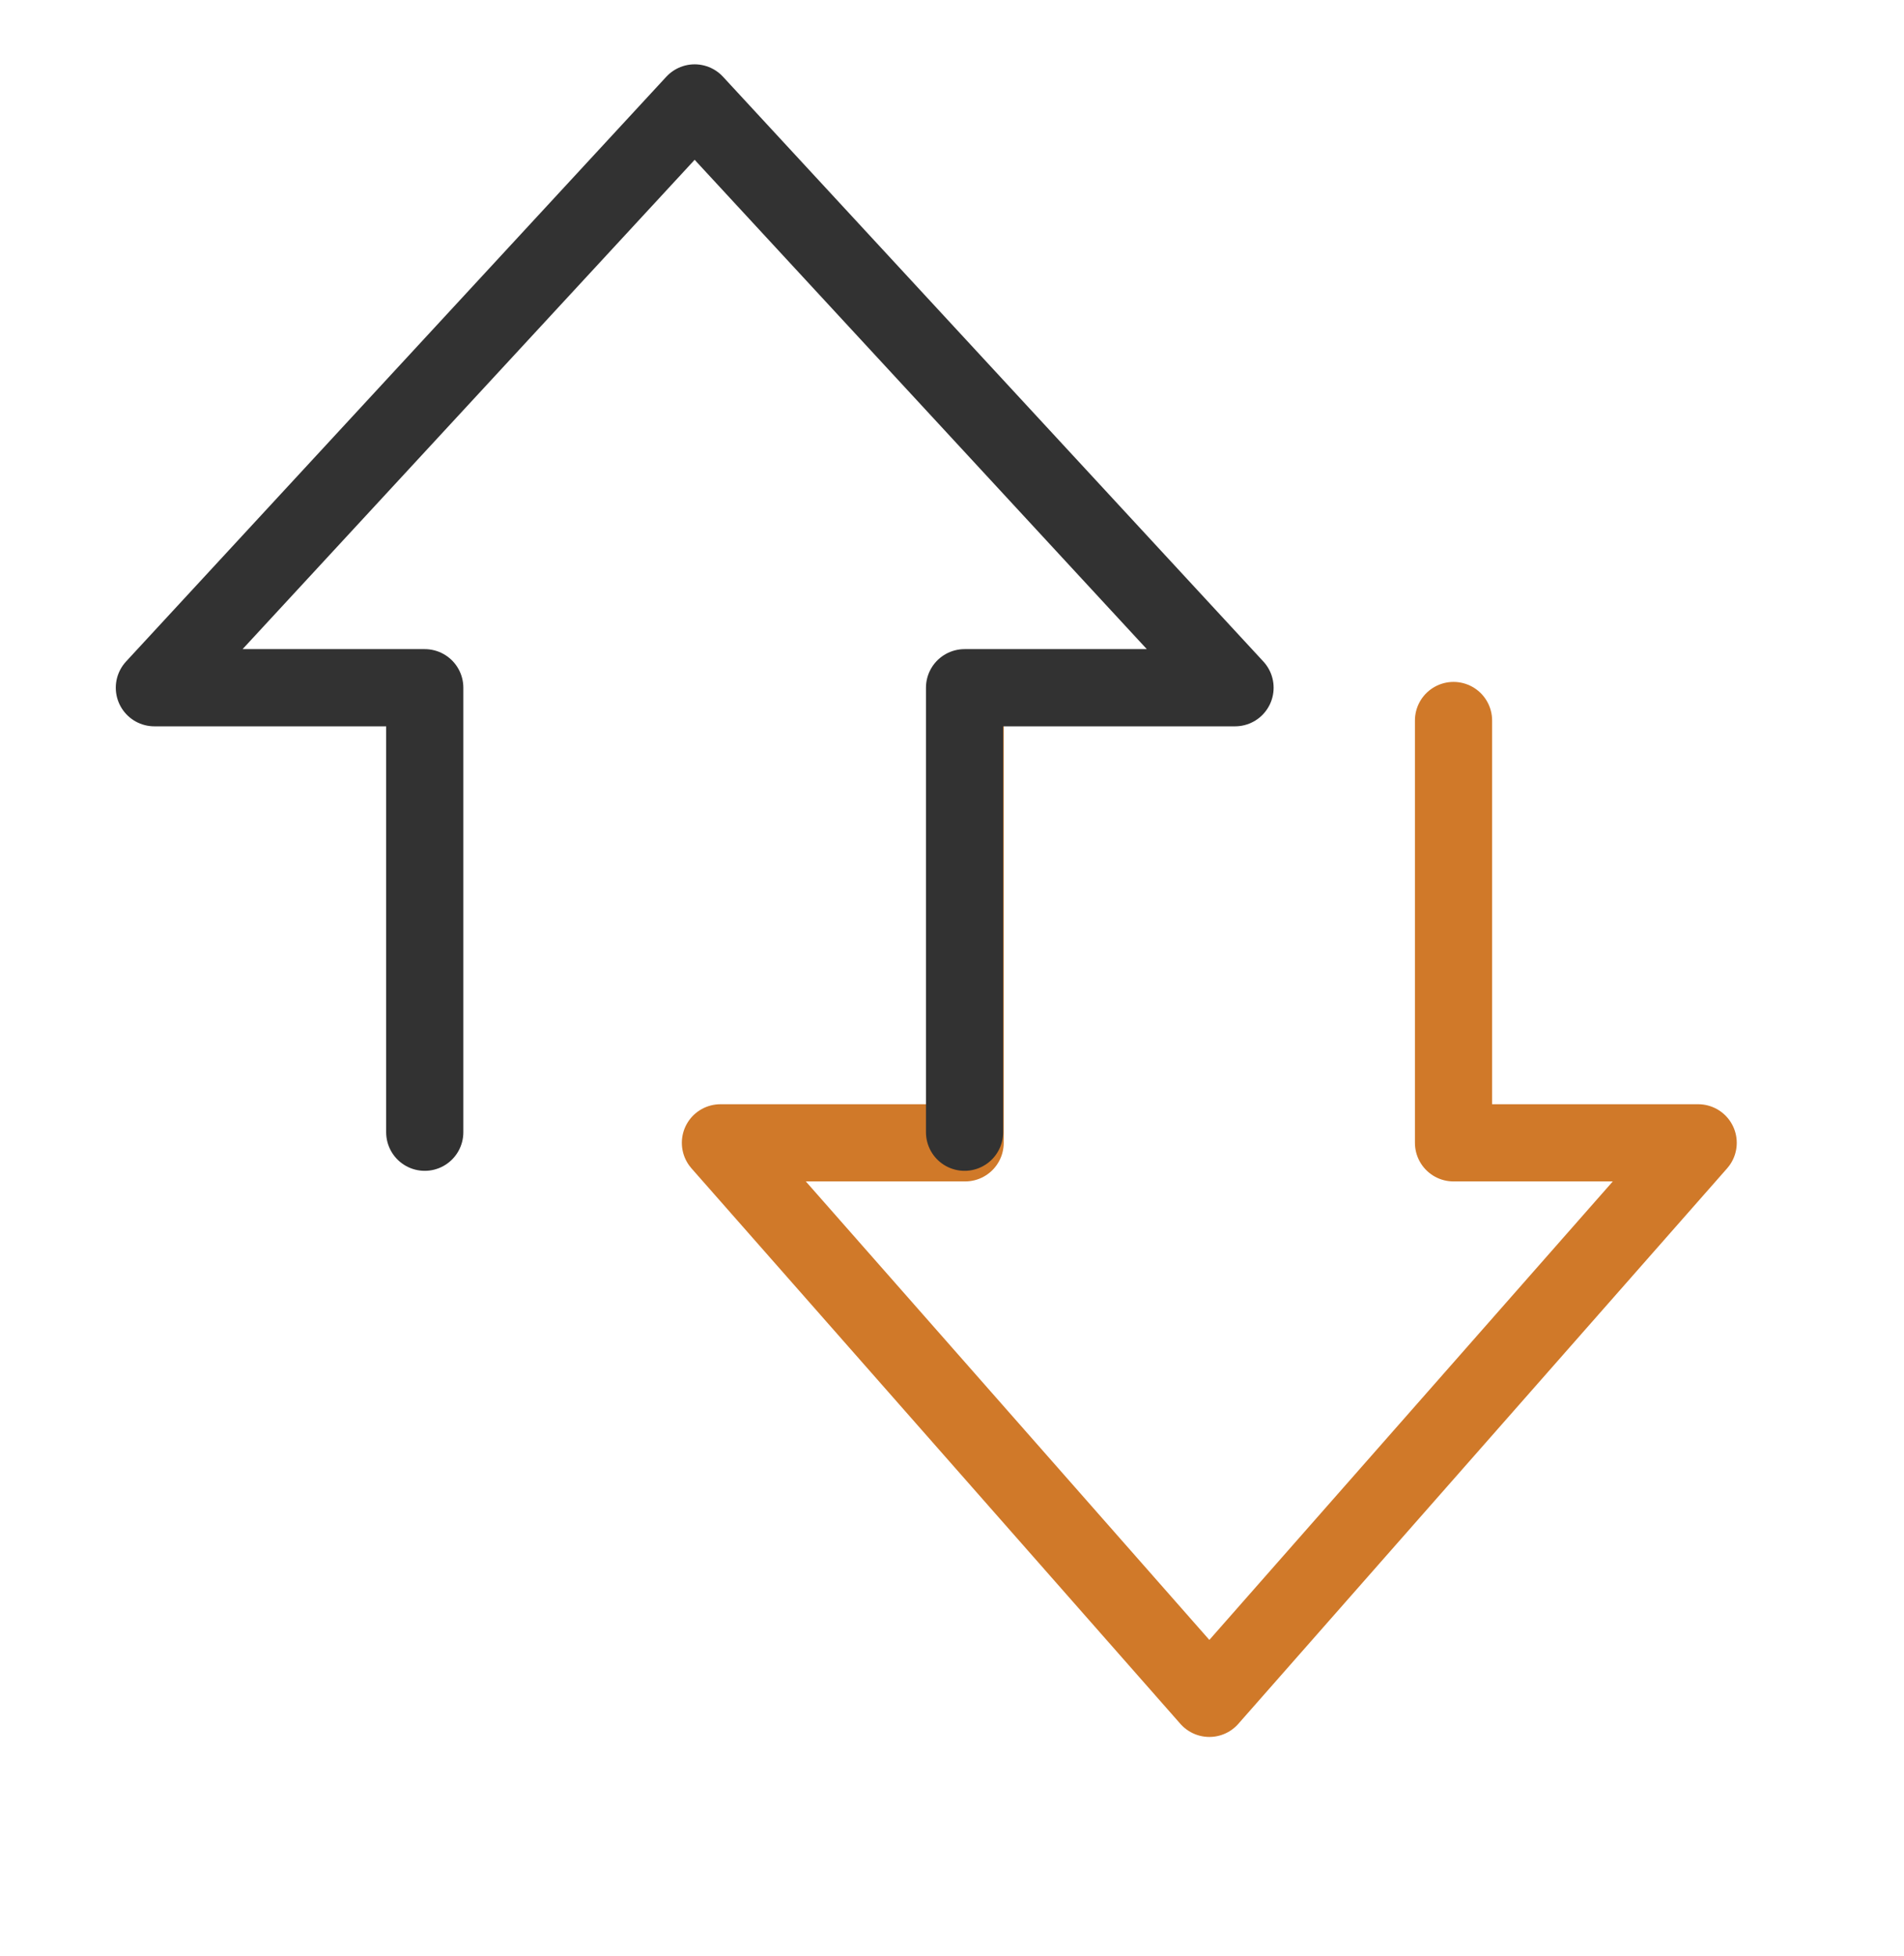
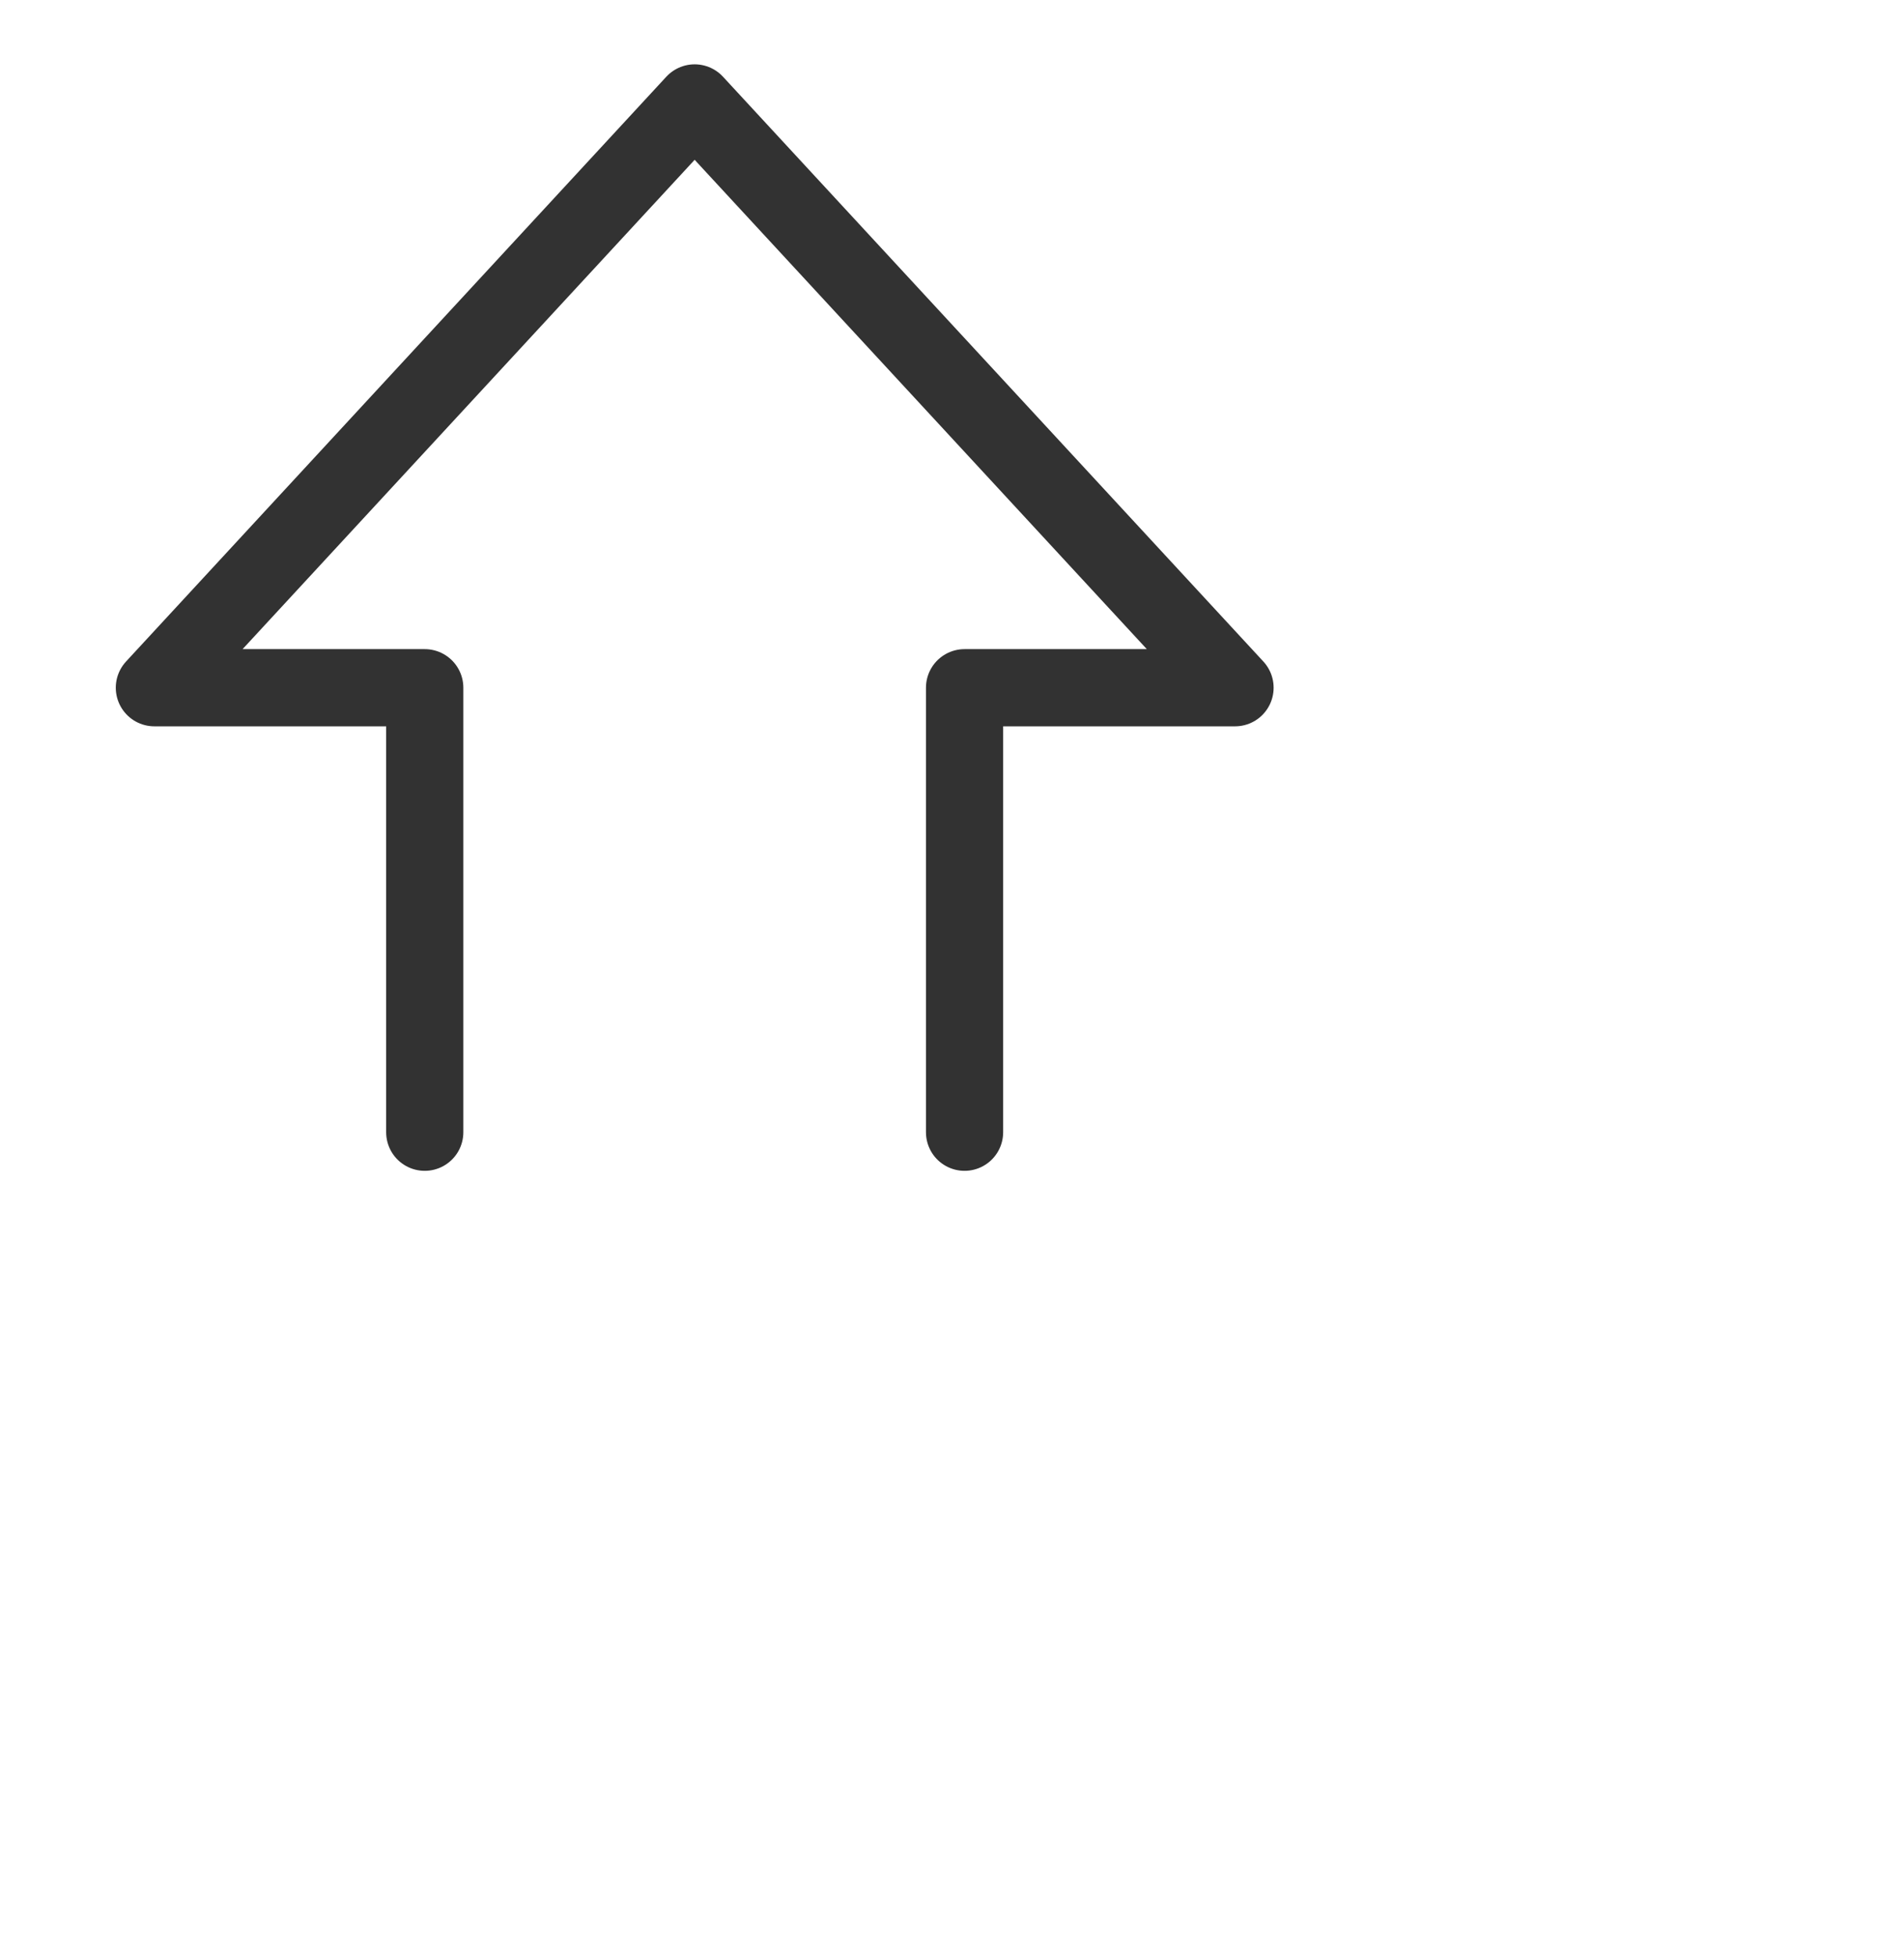
<svg xmlns="http://www.w3.org/2000/svg" width="37" height="38" viewBox="0 0 37 38" fill="none">
-   <path d="M28.246 14V22.206H33L23.501 33L14 22.206H18.755V14" stroke="#D07929" stroke-width="1.5" stroke-linecap="round" stroke-linejoin="round" />
  <path d="M8.254 22L8.254 13.363L3 13.363L13.499 2L24 13.363L18.744 13.363L18.744 22" stroke="#323232" stroke-width="1.5" stroke-linecap="round" stroke-linejoin="round" />
</svg>